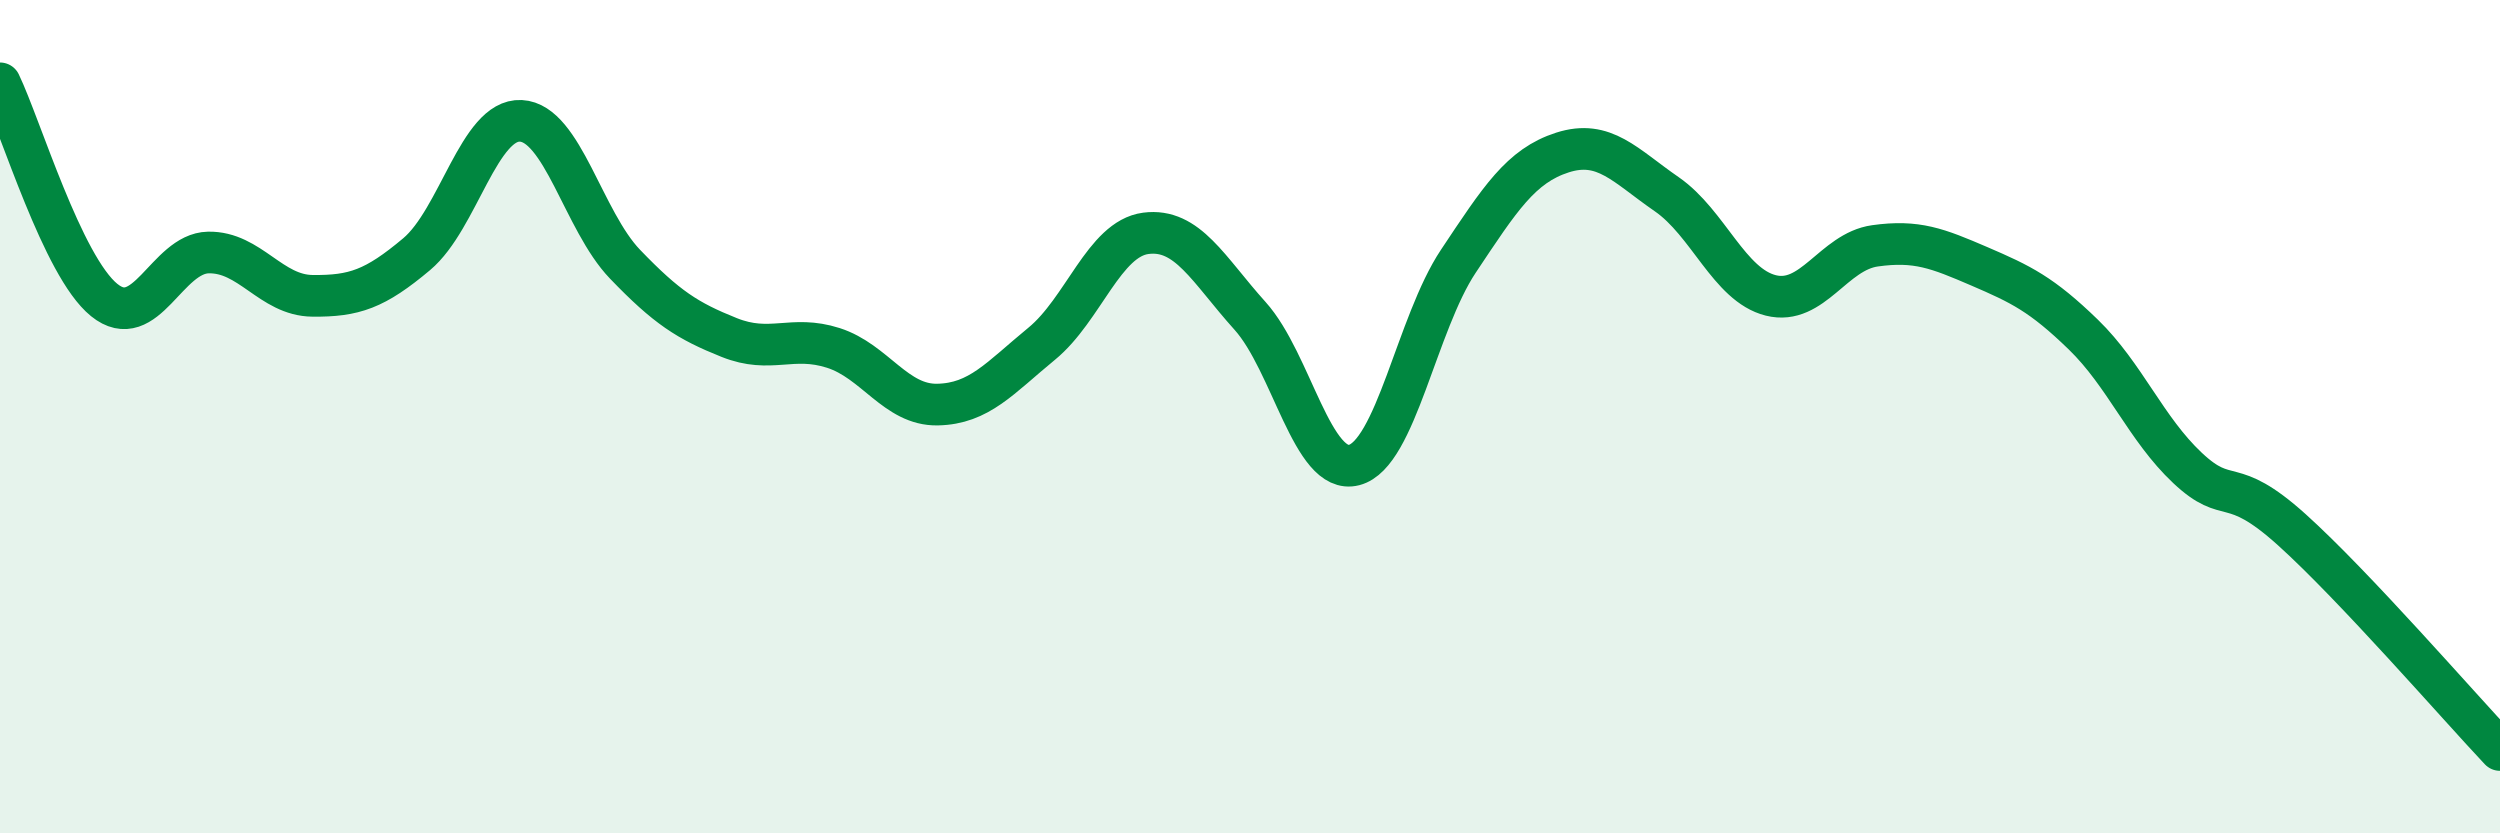
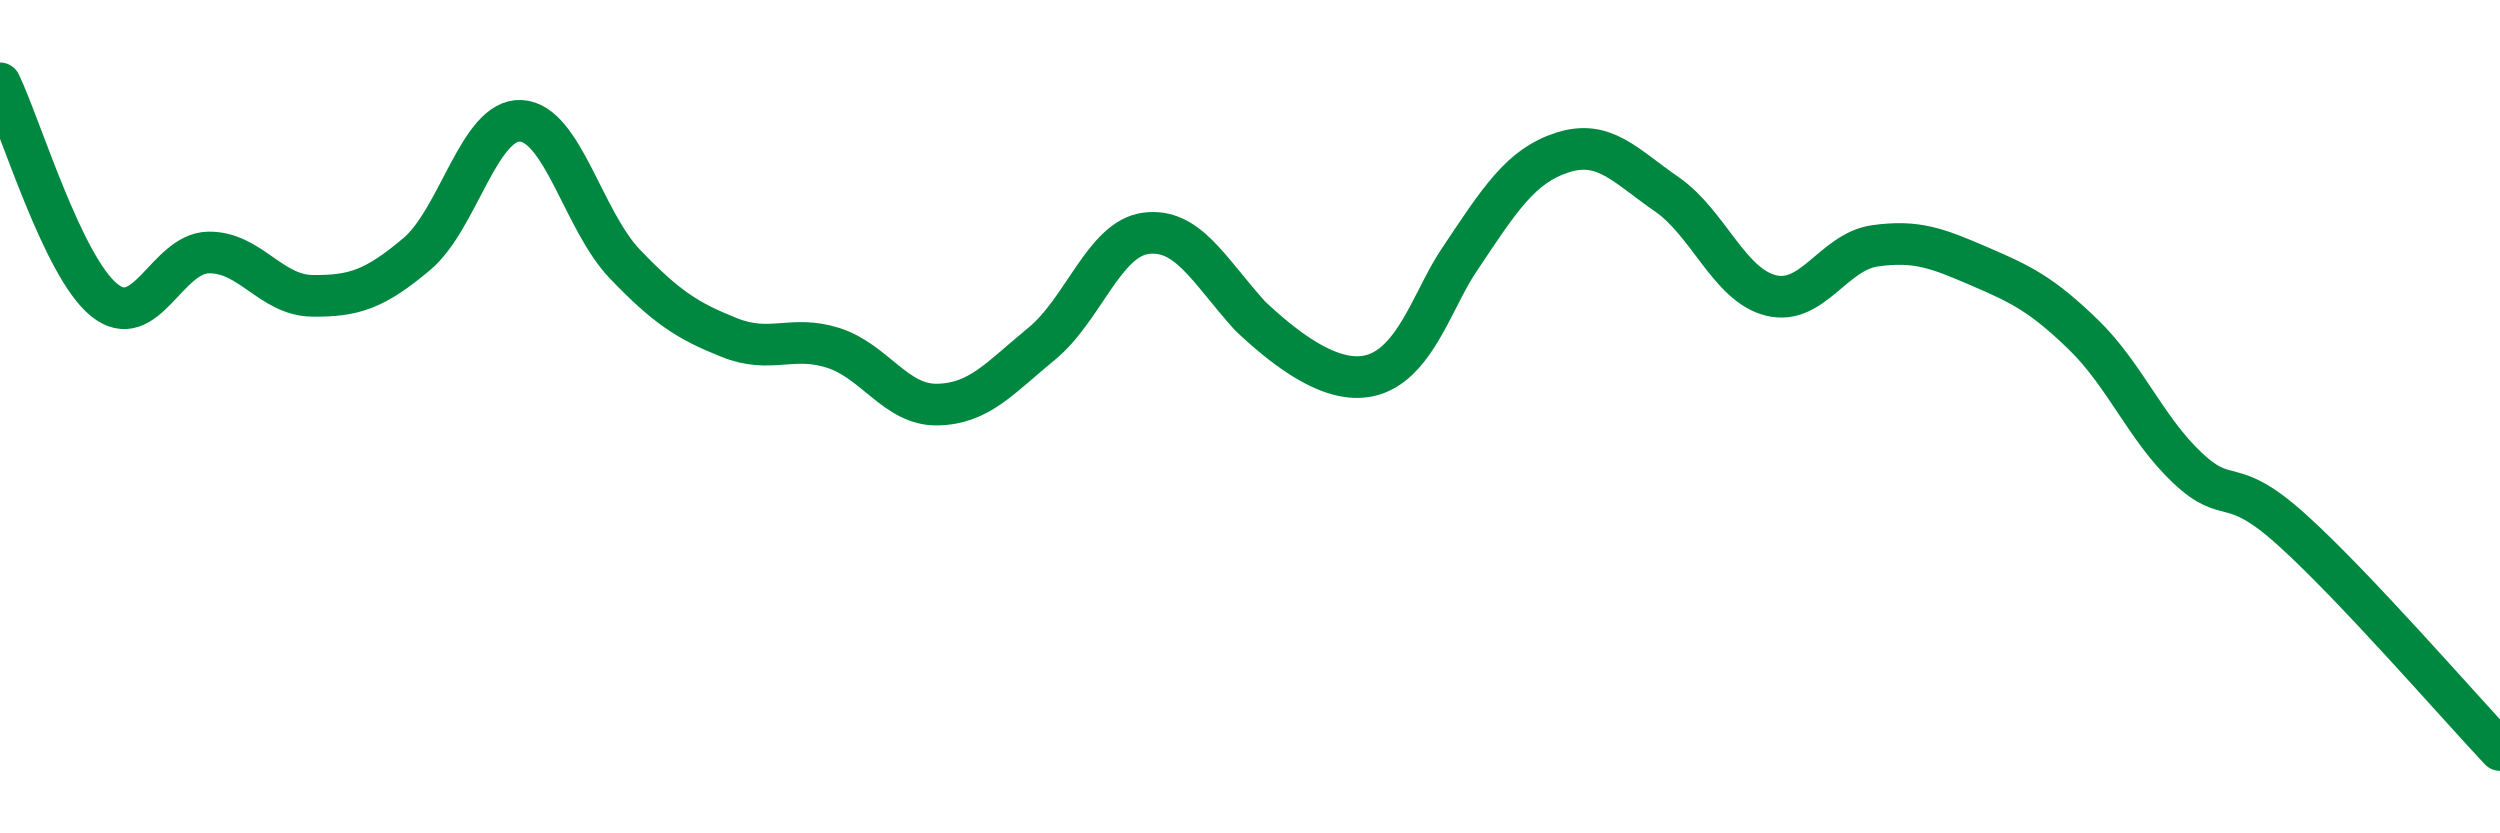
<svg xmlns="http://www.w3.org/2000/svg" width="60" height="20" viewBox="0 0 60 20">
-   <path d="M 0,2 C 0.5,3.04 1.5,6.39 2.5,7.2 C 3.5,8.01 4,6.08 5,6.06 C 6,6.04 6.5,7.09 7.5,7.1 C 8.5,7.11 9,6.94 10,6.1 C 11,5.26 11.5,2.85 12.5,2.9 C 13.5,2.95 14,5.3 15,6.34 C 16,7.38 16.5,7.7 17.5,8.1 C 18.5,8.5 19,8.03 20,8.35 C 21,8.67 21.5,9.73 22.5,9.71 C 23.5,9.69 24,9.07 25,8.25 C 26,7.43 26.5,5.73 27.5,5.6 C 28.5,5.47 29,6.47 30,7.58 C 31,8.69 31.5,11.42 32.5,11.16 C 33.5,10.9 34,7.77 35,6.27 C 36,4.77 36.5,3.98 37.5,3.66 C 38.5,3.34 39,3.97 40,4.66 C 41,5.35 41.5,6.84 42.5,7.09 C 43.5,7.34 44,6.04 45,5.9 C 46,5.76 46.5,5.96 47.5,6.39 C 48.5,6.82 49,7.06 50,8.03 C 51,9 51.5,10.29 52.5,11.23 C 53.5,12.17 53.5,11.36 55,12.71 C 56.5,14.06 59,16.94 60,18L60 20L0 20Z" fill="#008740" opacity="0.1" stroke-linecap="round" stroke-linejoin="round" />
-   <path d="M 0,2 C 0.5,3.04 1.5,6.39 2.5,7.2 C 3.5,8.01 4,6.08 5,6.06 C 6,6.04 6.5,7.09 7.5,7.1 C 8.5,7.11 9,6.94 10,6.1 C 11,5.26 11.5,2.85 12.5,2.9 C 13.5,2.95 14,5.3 15,6.34 C 16,7.38 16.5,7.7 17.5,8.1 C 18.5,8.5 19,8.03 20,8.35 C 21,8.67 21.5,9.73 22.5,9.71 C 23.5,9.69 24,9.07 25,8.25 C 26,7.43 26.5,5.73 27.5,5.6 C 28.5,5.47 29,6.47 30,7.58 C 31,8.69 31.5,11.42 32.5,11.16 C 33.5,10.9 34,7.77 35,6.27 C 36,4.77 36.5,3.98 37.5,3.66 C 38.5,3.34 39,3.97 40,4.66 C 41,5.35 41.5,6.84 42.5,7.09 C 43.5,7.34 44,6.04 45,5.9 C 46,5.76 46.5,5.96 47.5,6.39 C 48.5,6.82 49,7.06 50,8.03 C 51,9 51.5,10.29 52.5,11.23 C 53.5,12.17 53.5,11.36 55,12.71 C 56.5,14.06 59,16.94 60,18" stroke="#008740" stroke-width="1" fill="none" stroke-linecap="round" stroke-linejoin="round" />
+   <path d="M 0,2 C 0.5,3.04 1.5,6.39 2.5,7.2 C 3.5,8.01 4,6.08 5,6.06 C 6,6.04 6.5,7.09 7.5,7.1 C 8.5,7.11 9,6.94 10,6.1 C 11,5.26 11.5,2.85 12.5,2.9 C 13.5,2.95 14,5.3 15,6.34 C 16,7.38 16.5,7.7 17.5,8.1 C 18.5,8.5 19,8.03 20,8.35 C 21,8.67 21.5,9.73 22.5,9.71 C 23.5,9.69 24,9.07 25,8.25 C 26,7.43 26.5,5.73 27.5,5.6 C 28.5,5.47 29,6.47 30,7.58 C 33.5,10.9 34,7.77 35,6.27 C 36,4.77 36.5,3.98 37.5,3.66 C 38.5,3.34 39,3.97 40,4.66 C 41,5.35 41.5,6.84 42.5,7.09 C 43.5,7.34 44,6.04 45,5.9 C 46,5.76 46.5,5.96 47.5,6.39 C 48.5,6.82 49,7.06 50,8.03 C 51,9 51.5,10.29 52.5,11.23 C 53.5,12.17 53.5,11.36 55,12.71 C 56.5,14.06 59,16.94 60,18" stroke="#008740" stroke-width="1" fill="none" stroke-linecap="round" stroke-linejoin="round" />
</svg>